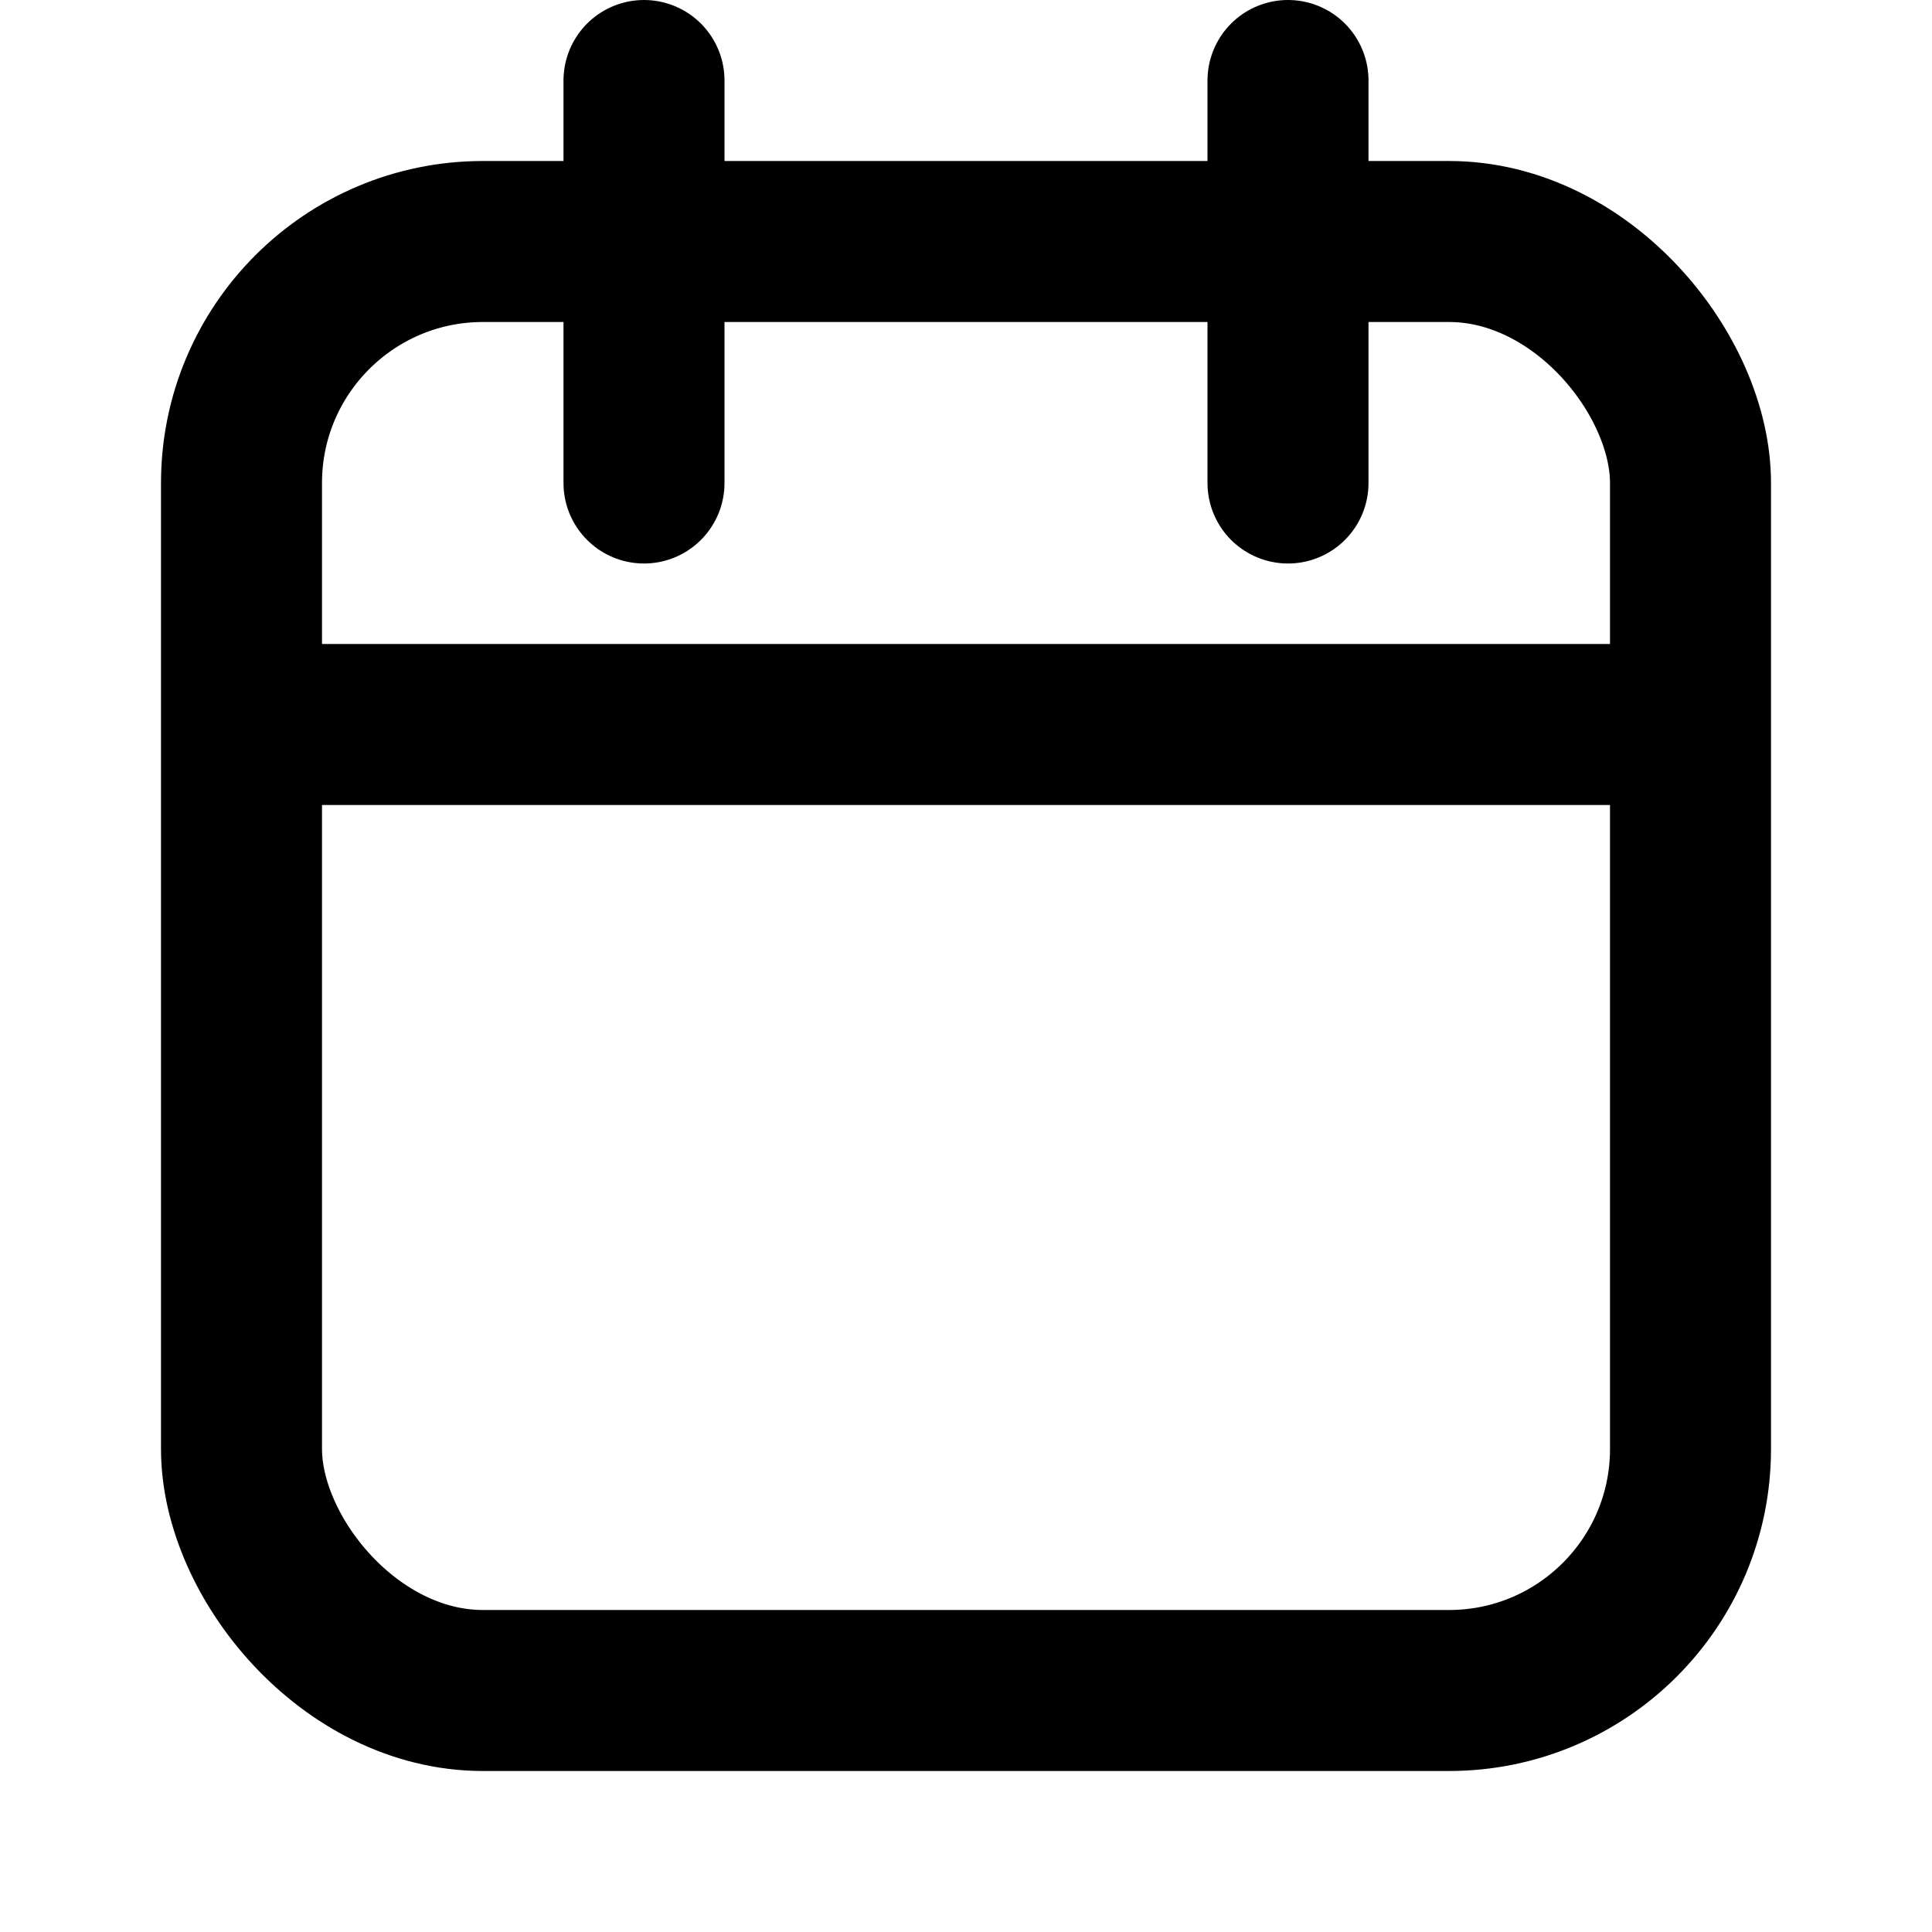
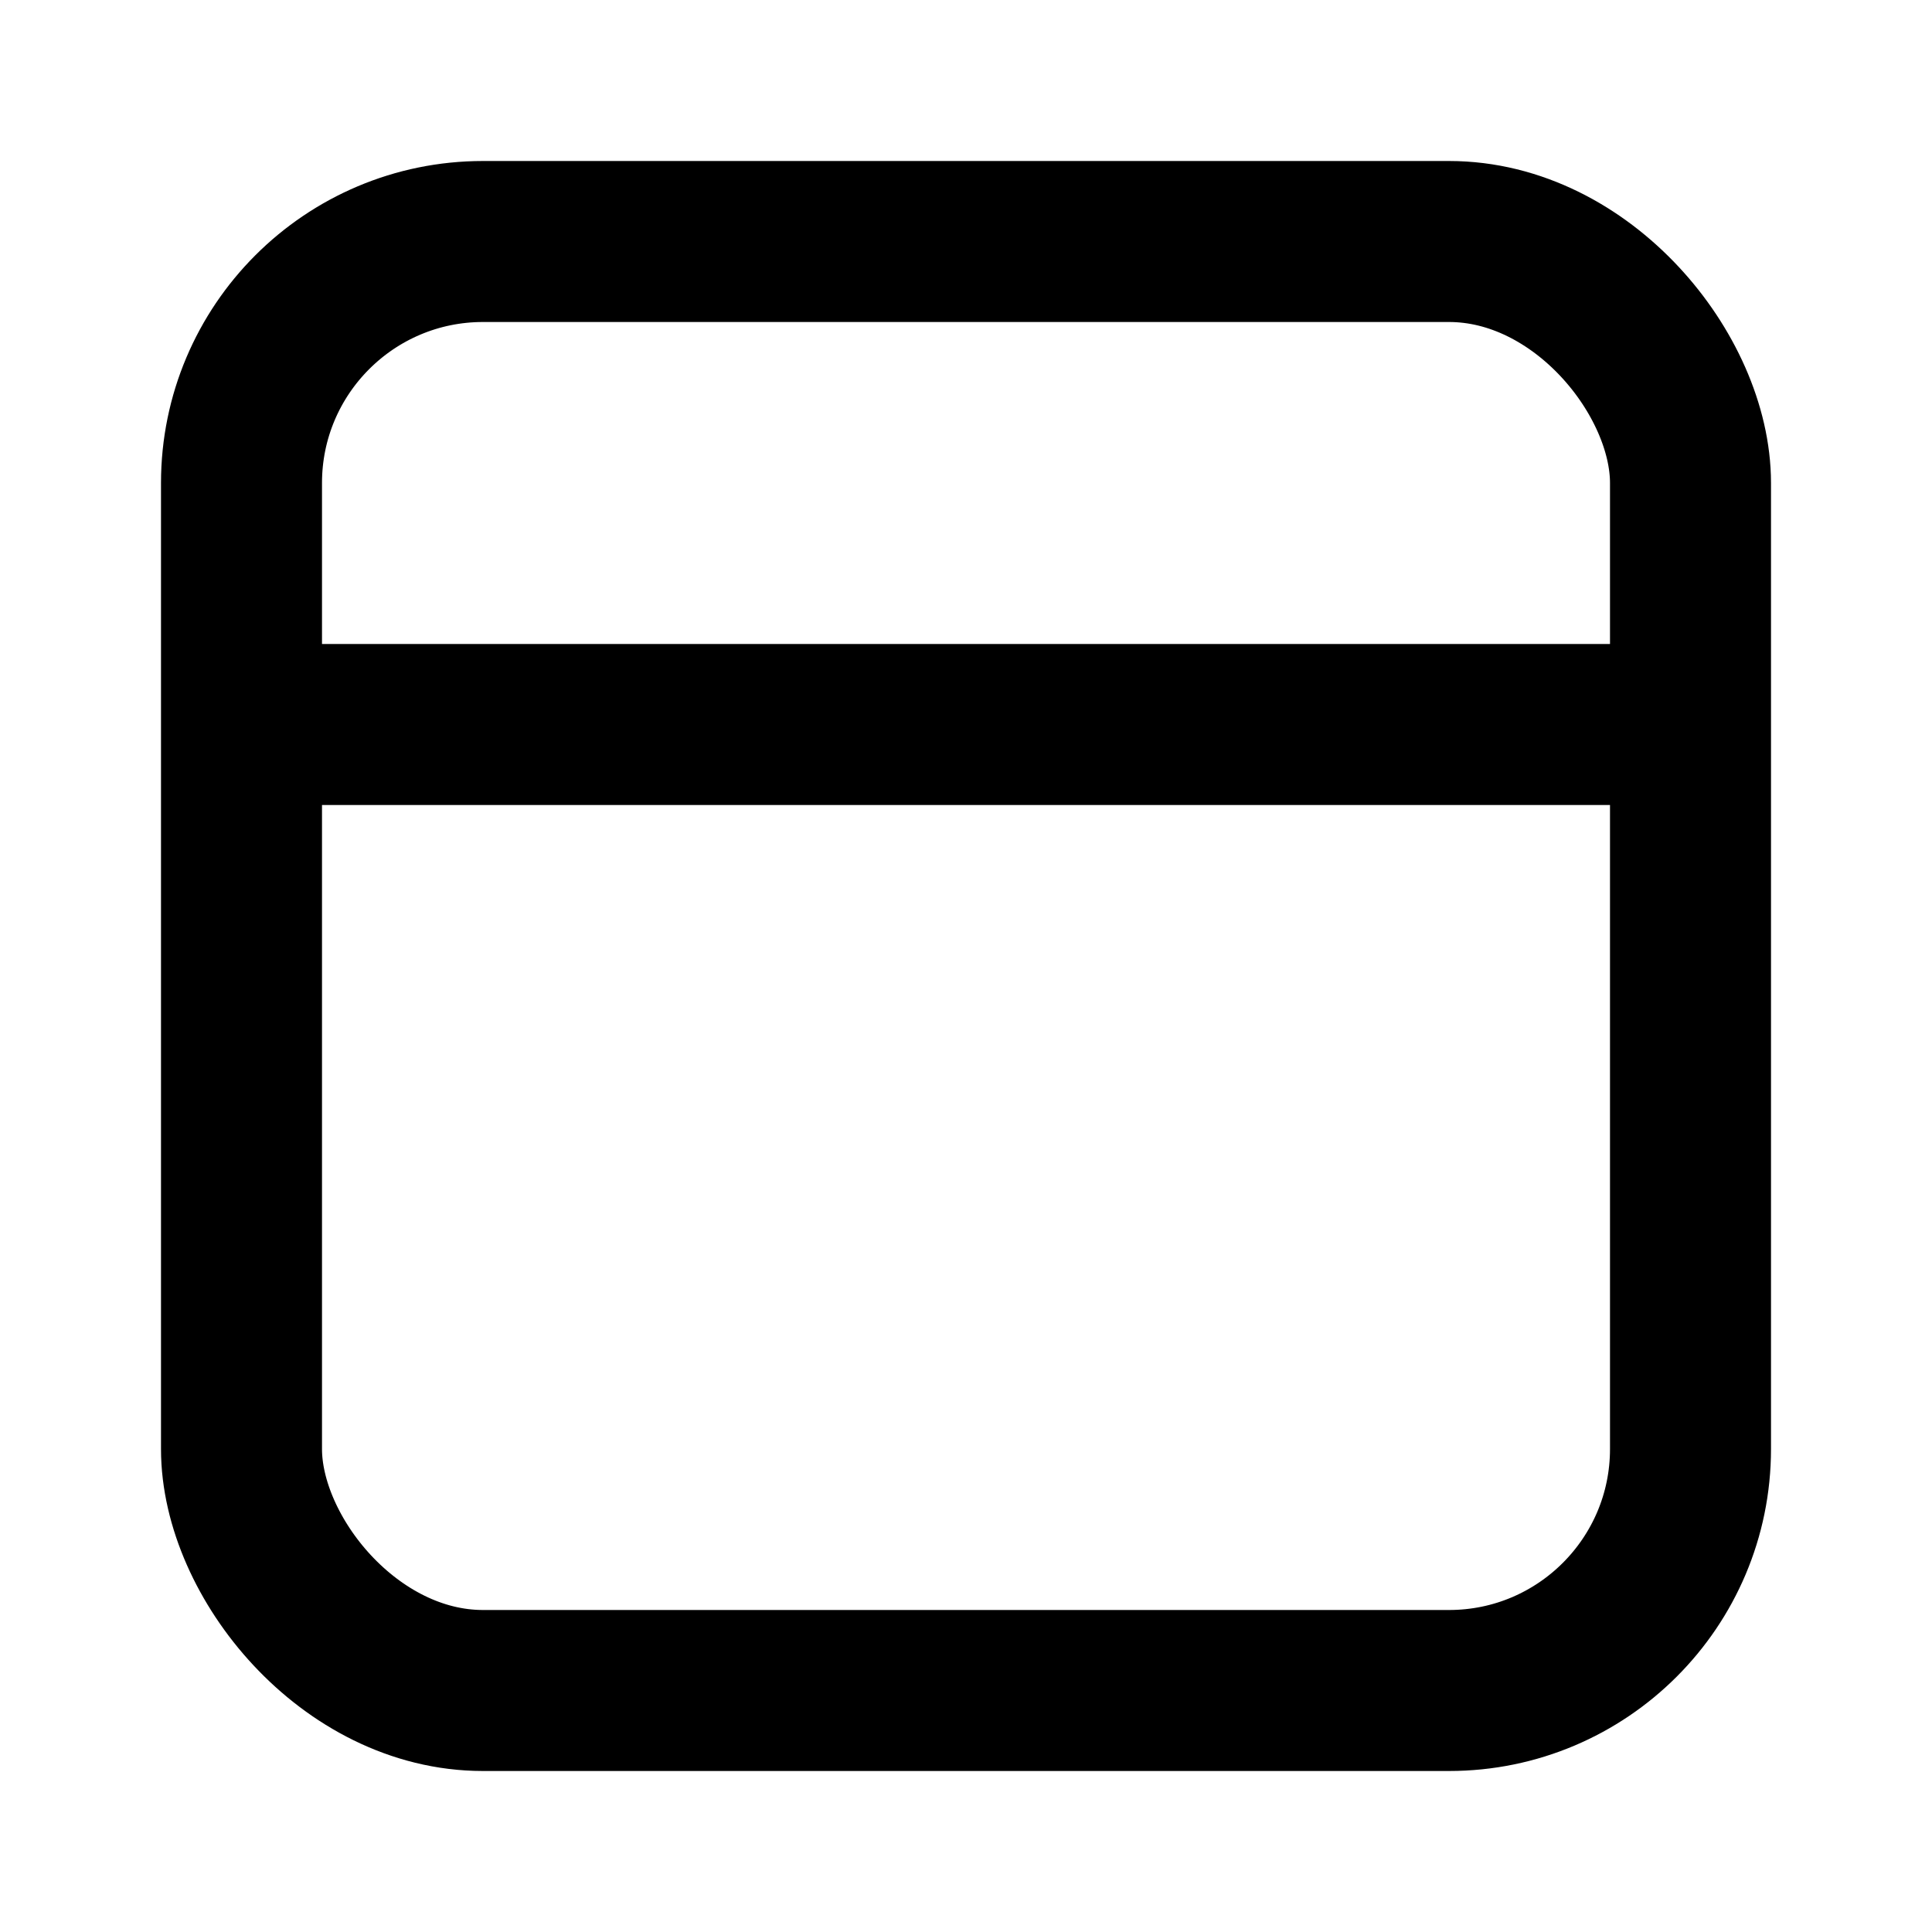
<svg xmlns="http://www.w3.org/2000/svg" width="24" height="24" viewBox="0 0 24 24" fill="none">
  <rect x="3" y="3" width="18" height="18" rx="3" stroke="black" stroke-width="2" />
  <path d="M3 9H20.5" stroke="black" stroke-width="2" />
-   <path d="M16 1V6M8 1V6" stroke="black" stroke-width="2" stroke-linecap="round" />
</svg>